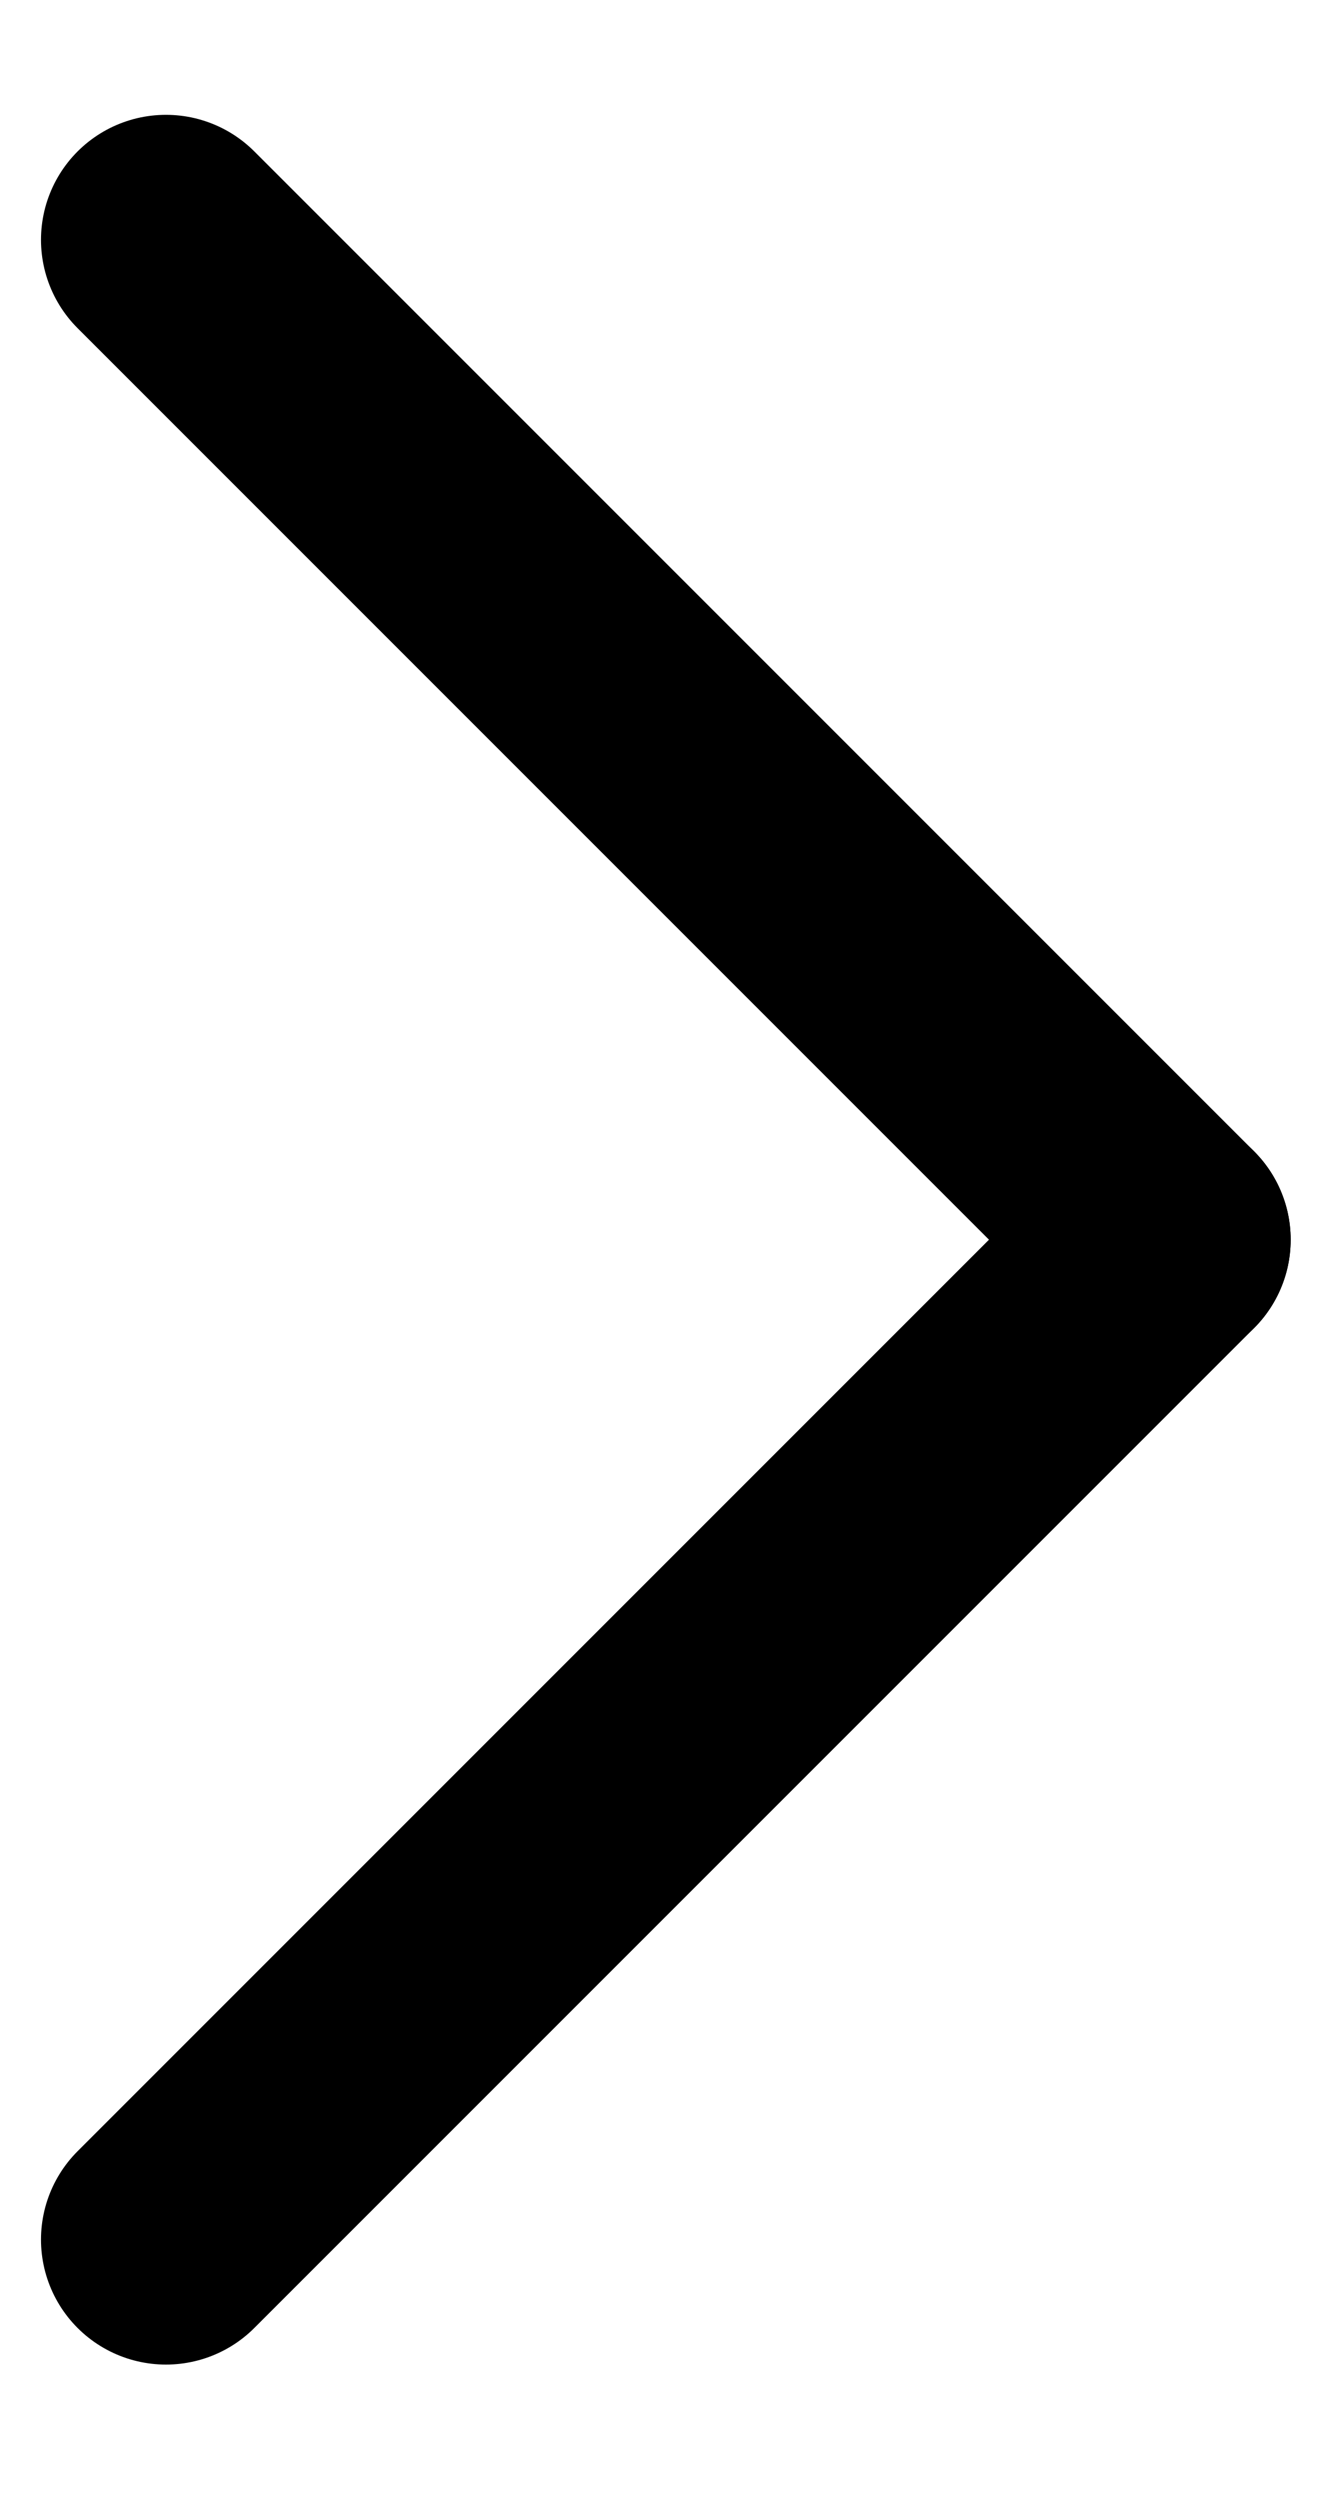
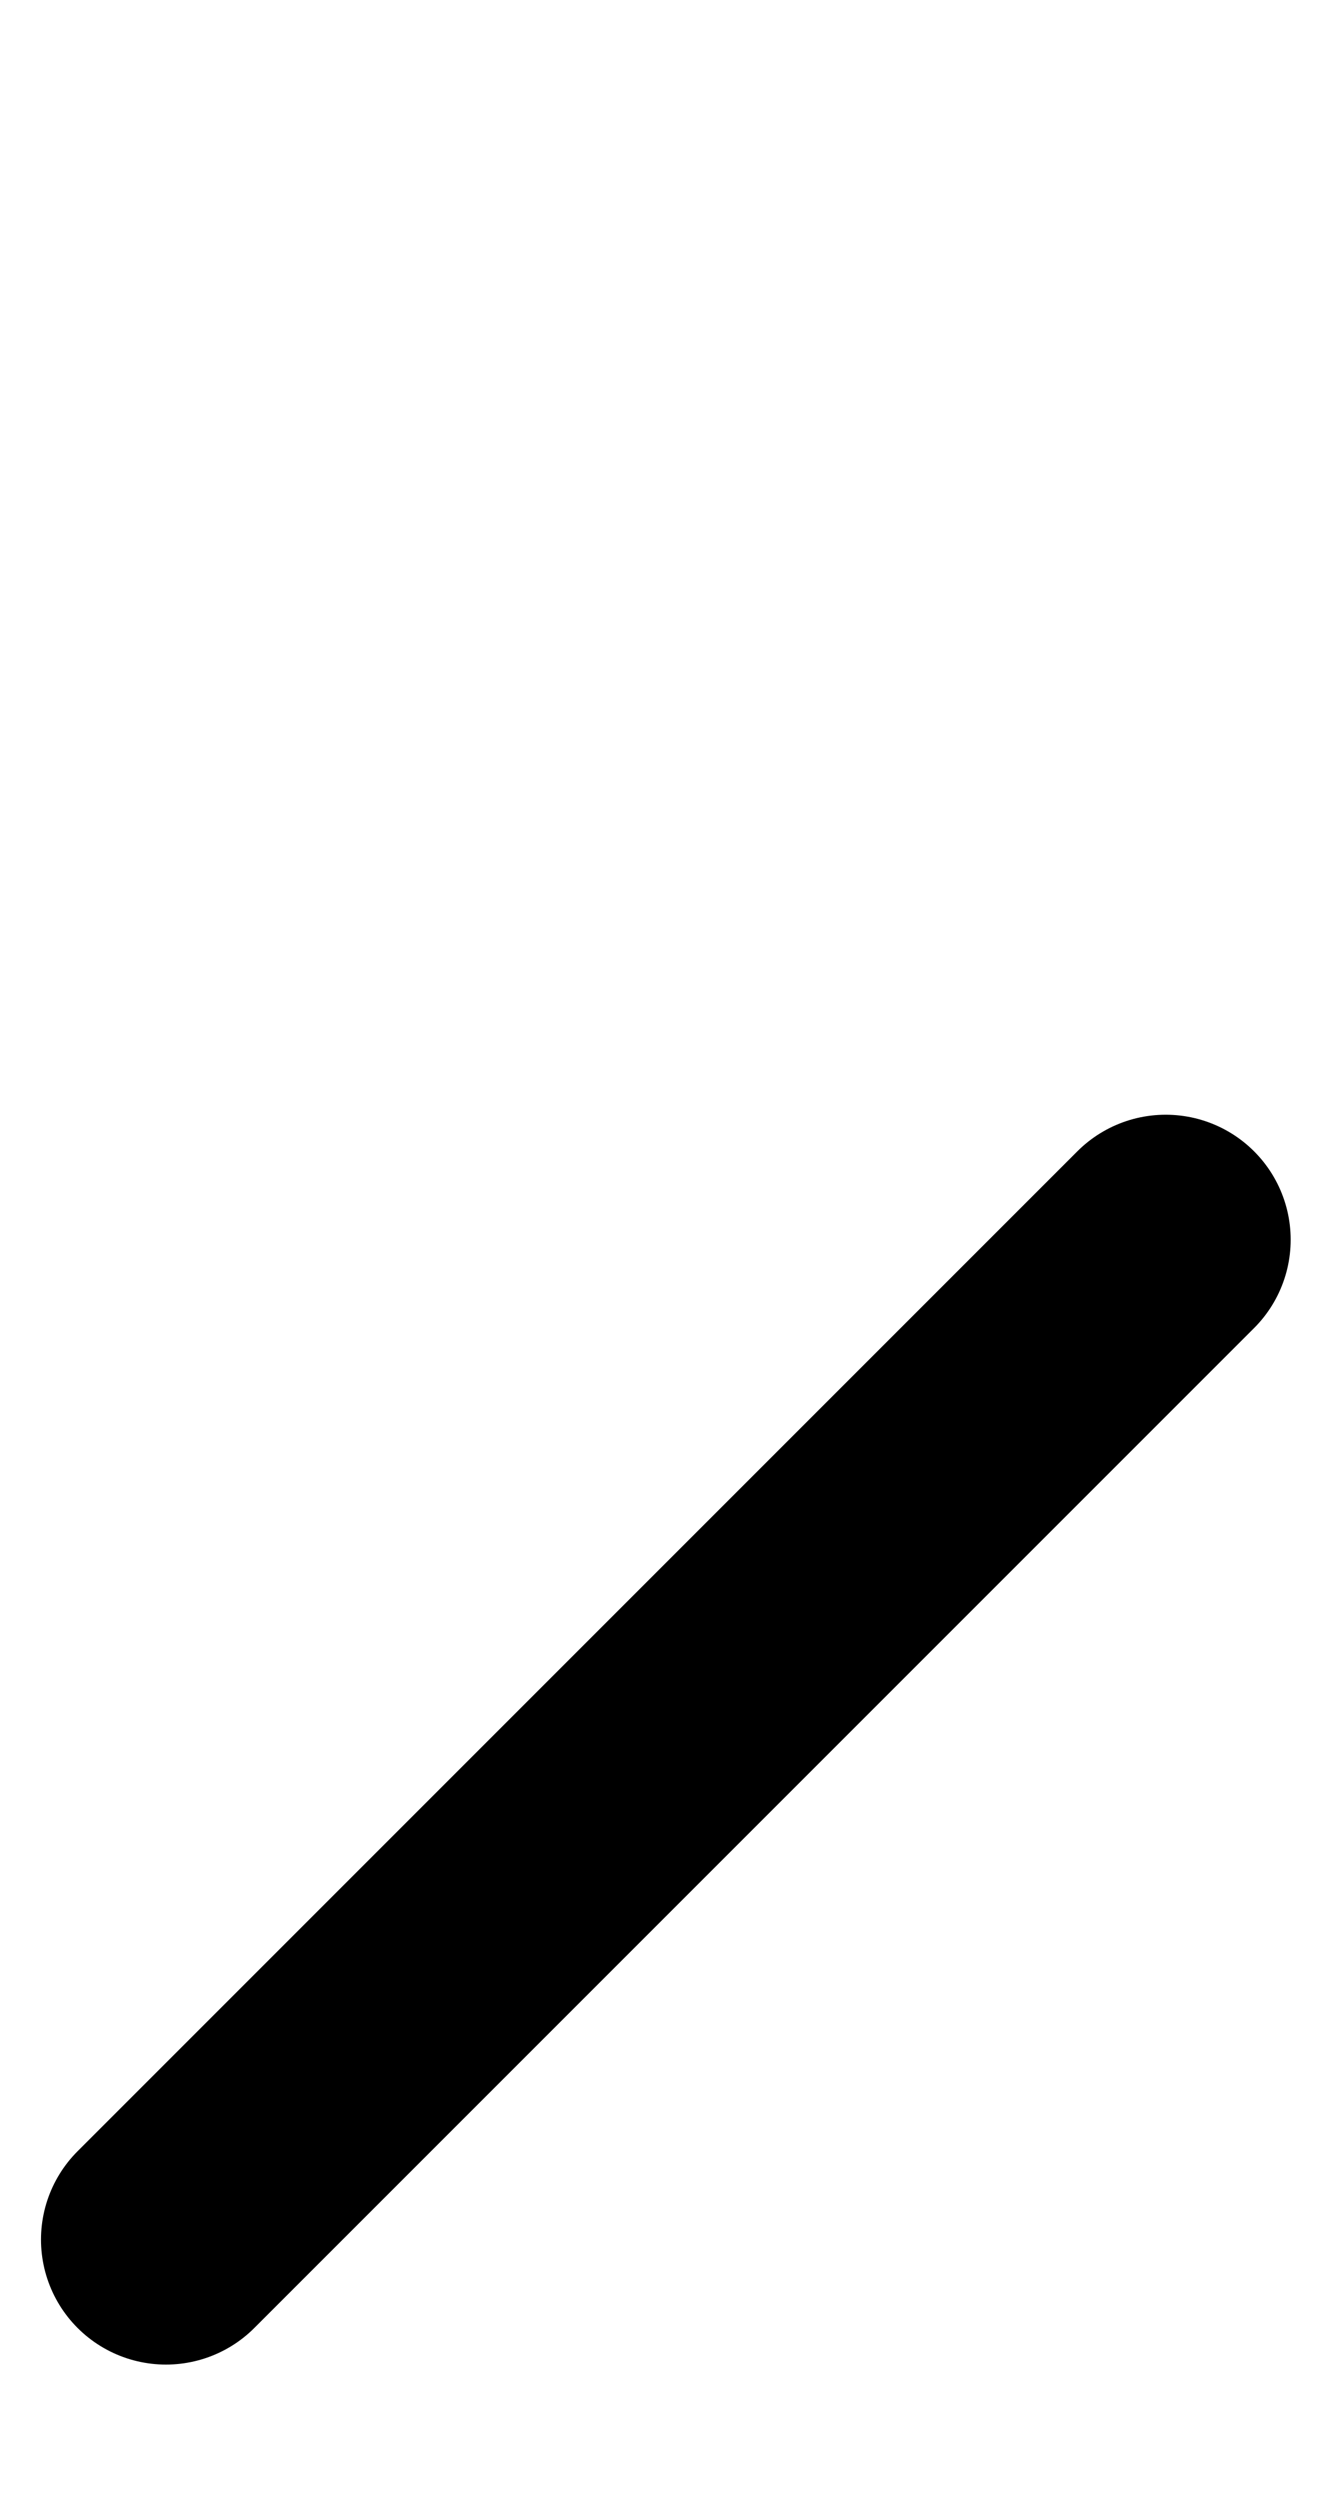
<svg xmlns="http://www.w3.org/2000/svg" width="8" height="15" viewBox="0 0 8 15" fill="none">
-   <path d="M0.996 1.439L6.996 7.439" stroke="black" stroke-width="1.5" stroke-linecap="round" />
  <path d="M6.996 7.439L0.996 13.439" stroke="black" stroke-width="1.5" stroke-linecap="round" />
</svg>